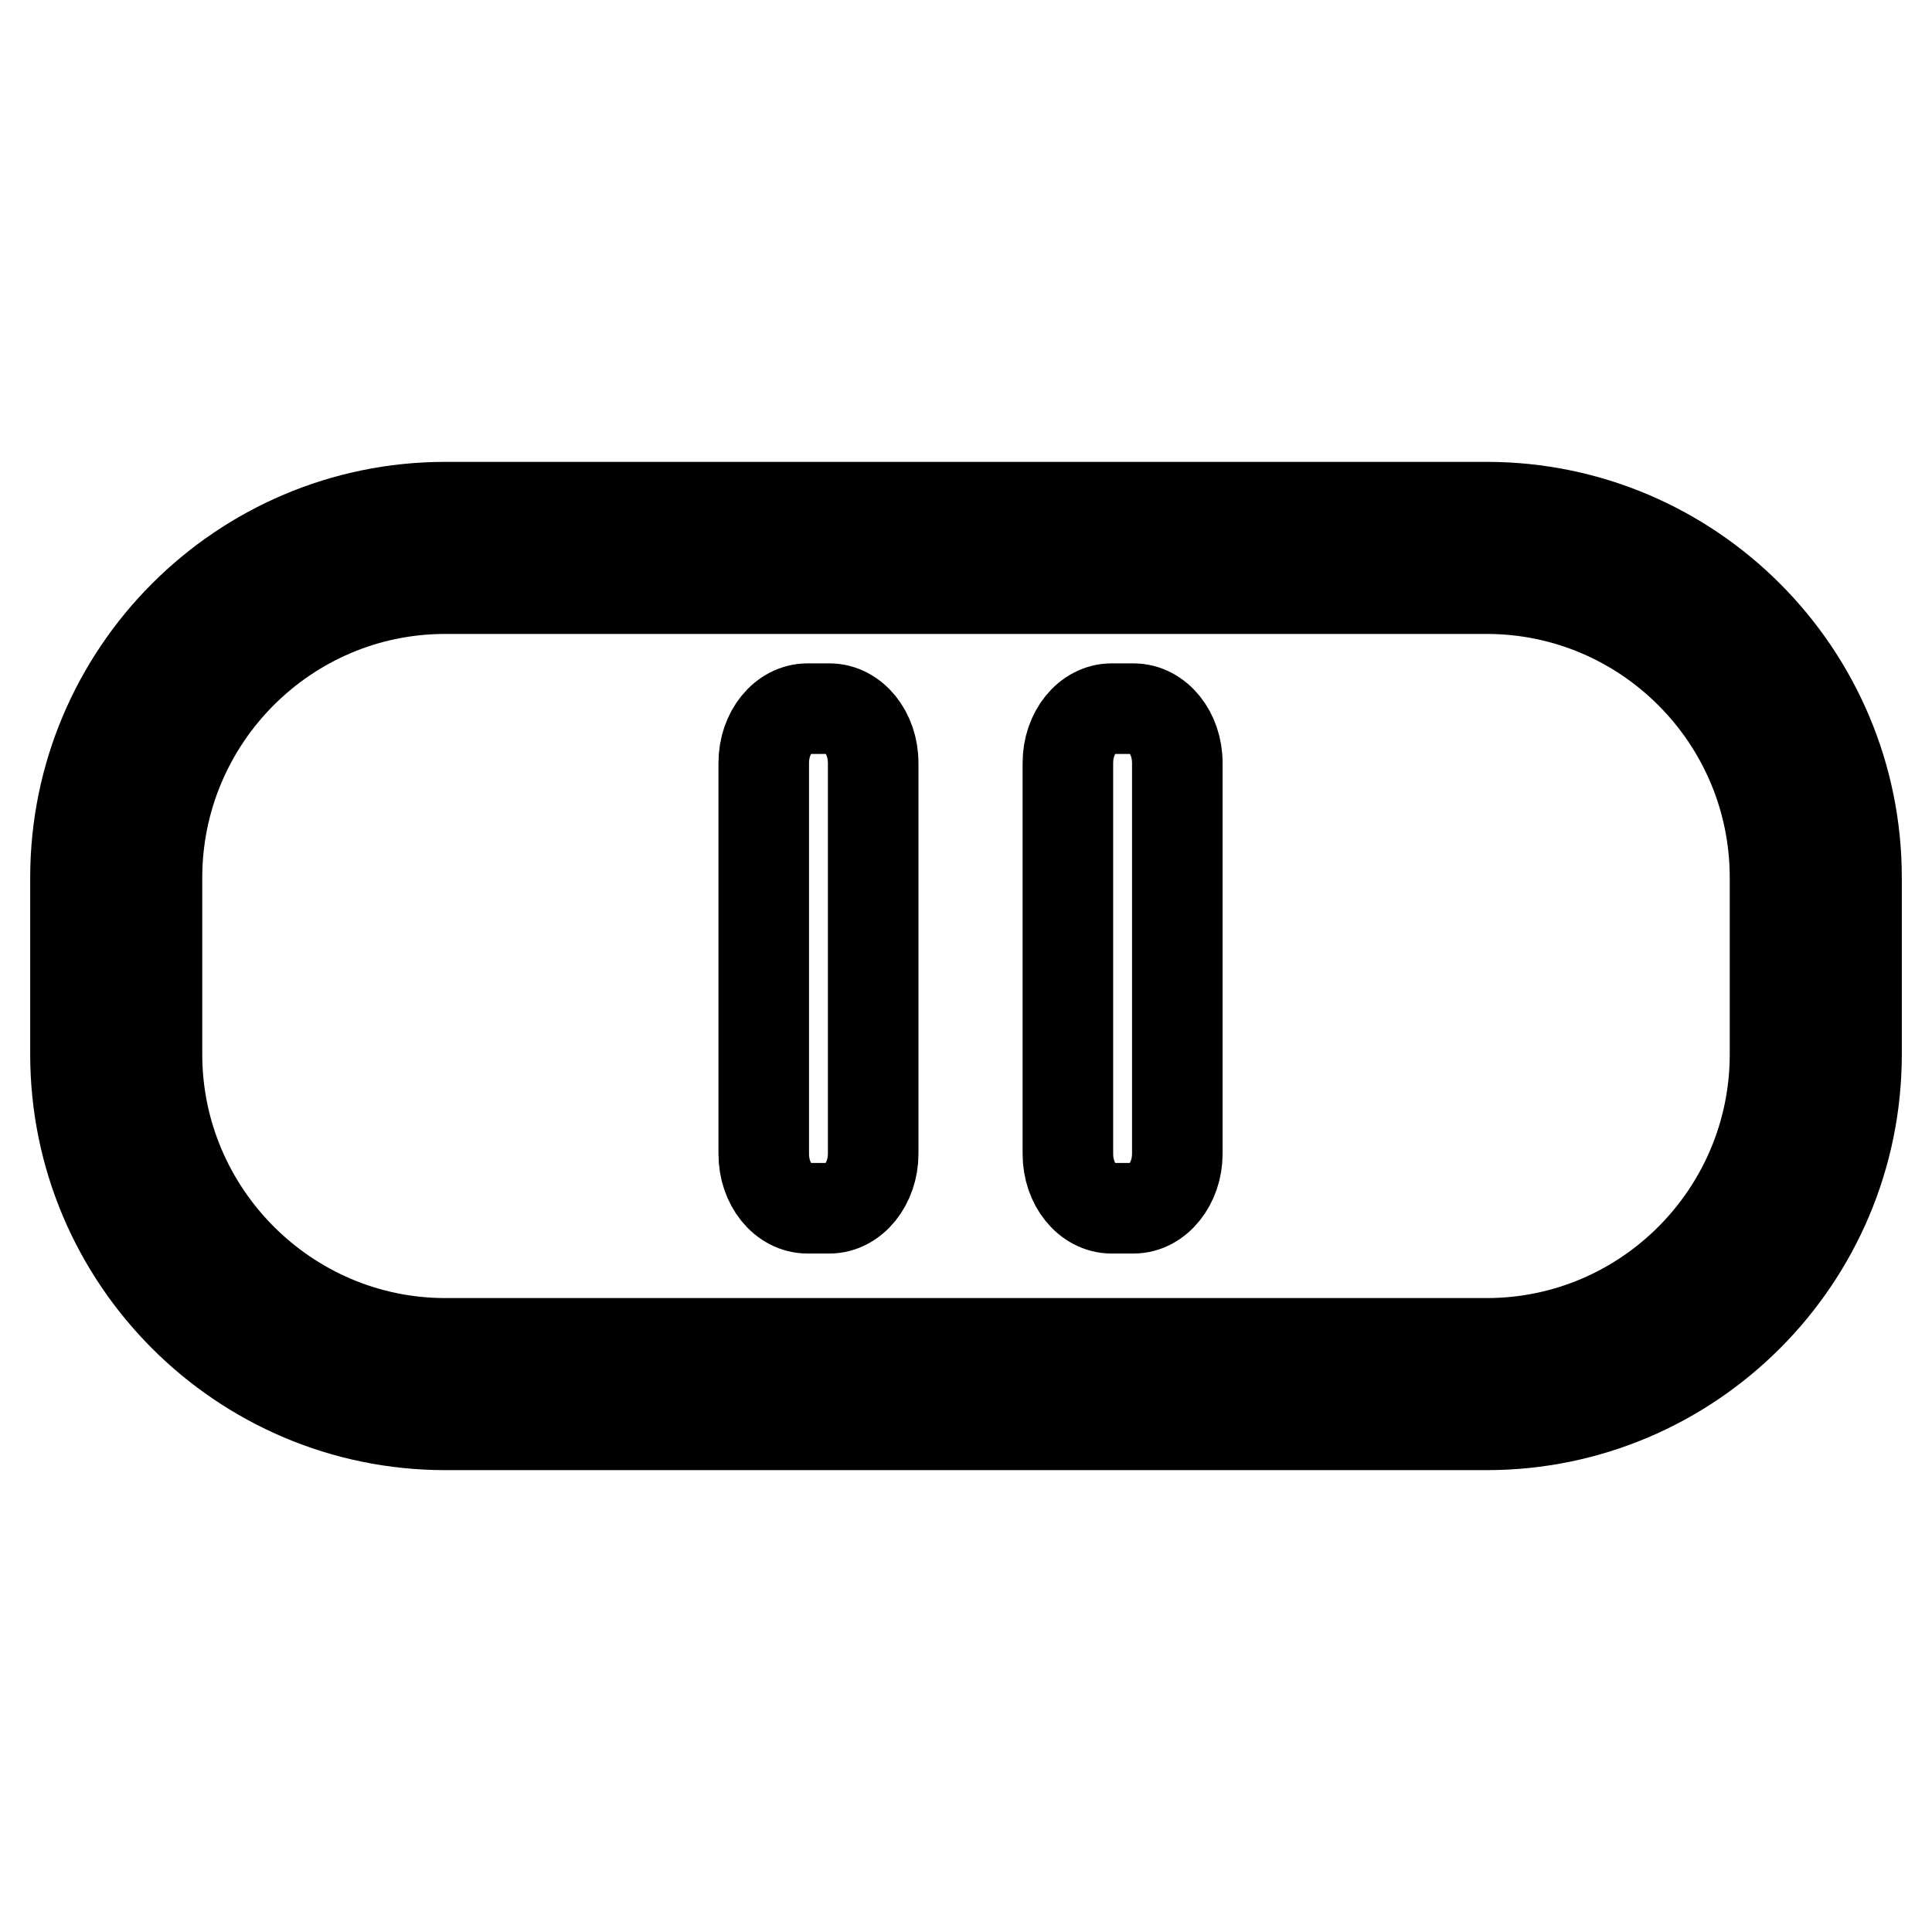
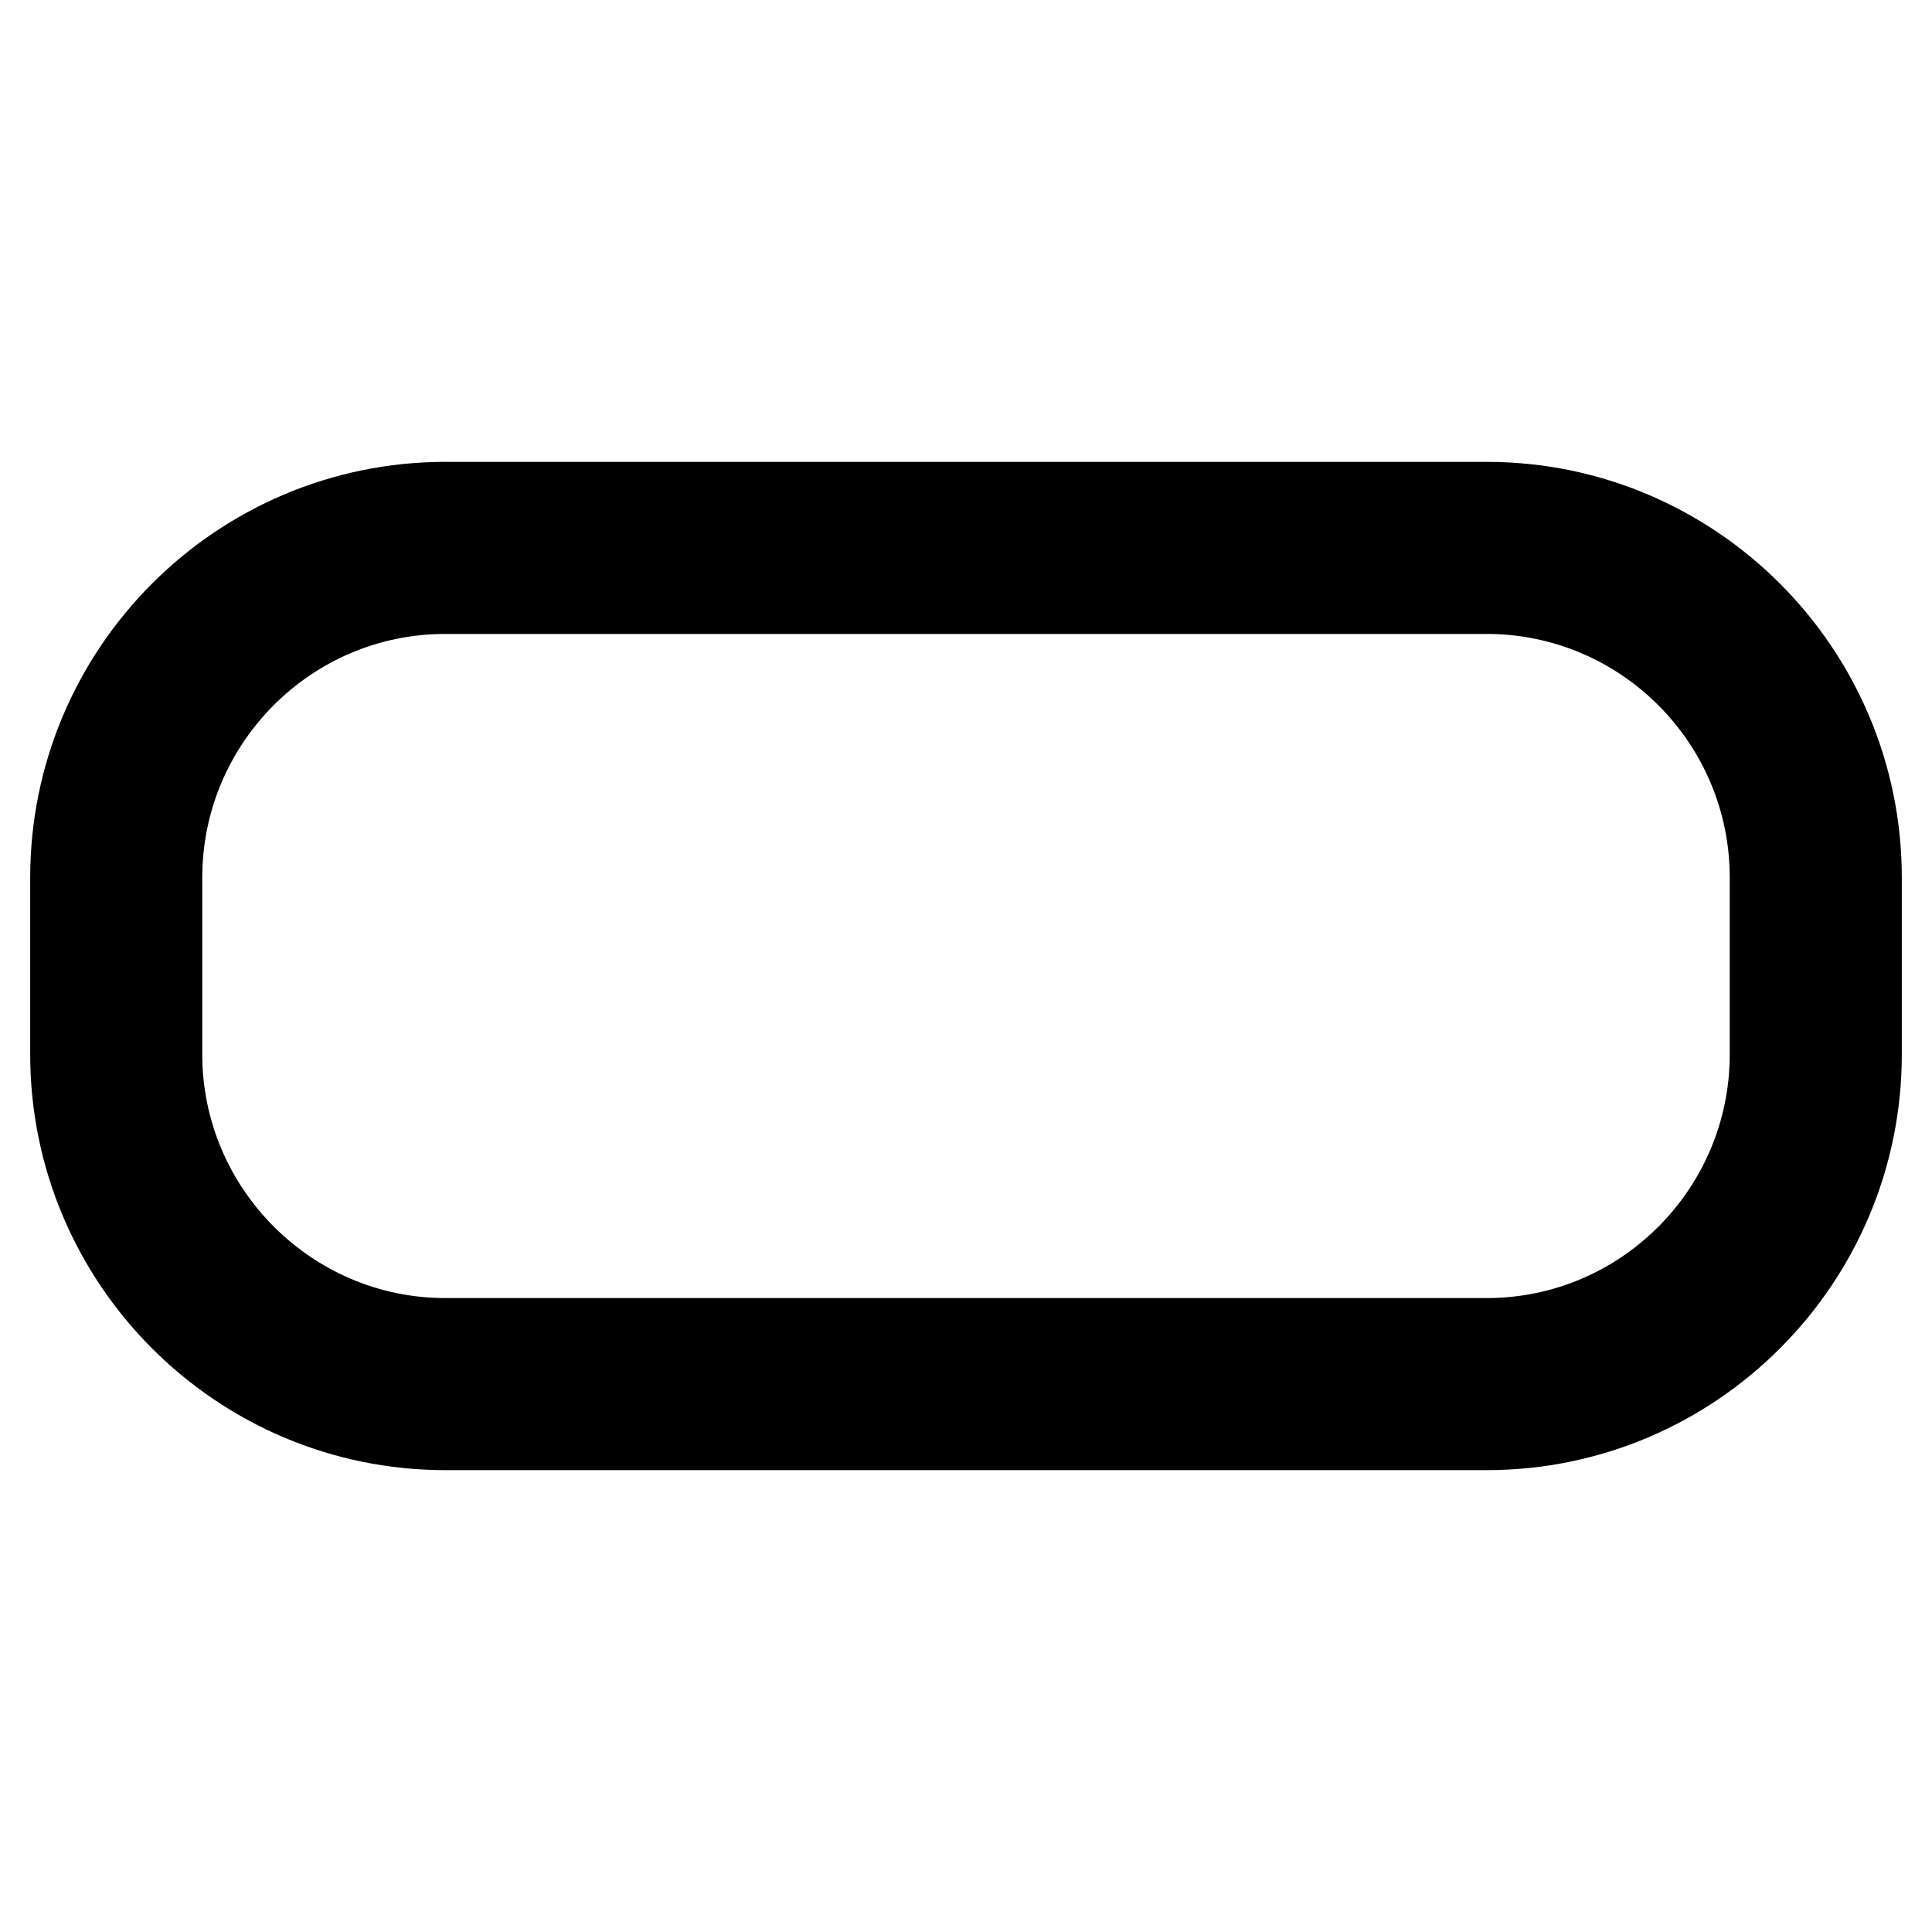
<svg xmlns="http://www.w3.org/2000/svg" version="1.1" x="0px" y="0px" viewBox="0 0 256 256" enable-background="new 0 0 256 256" xml:space="preserve">
  <g>
    <g>
      <path stroke-width="12" fill-opacity="0" stroke="#000000" d="M197,188.8H59c-27,0-49-22-49-49.1v-23.4c0-27.1,22-49.1,49-49.1H197c27,0,49,22,49,49.1v23.4C246,166.8,224,188.8,197,188.8L197,188.8z M59,78c-21.1,0-38.2,17.2-38.2,38.3v23.4C20.8,160.8,38,178,59,178H197c21.1,0,38.2-17.2,38.2-38.3v-23.4C235.2,95.1,218,78,197,78H59L59,78z" />
-       <path stroke-width="12" fill-opacity="0" stroke="#000000" d="M150.2,93.9c3.2,0,5.8,3.2,5.8,7.2v51.8c0,3.9-2.6,7.2-5.8,7.2h-2.9c-3.2,0-5.8-3.2-5.8-7.2v-51.8c0-4,2.6-7.2,5.8-7.2H150.2L150.2,93.9z M109.9,93.9c3.2,0,5.8,3.2,5.8,7.2v51.8c0,3.9-2.6,7.2-5.8,7.2H107c-3.2,0-5.8-3.2-5.8-7.2v-51.8c0-4,2.6-7.2,5.8-7.2H109.9L109.9,93.9z" />
    </g>
  </g>
</svg>